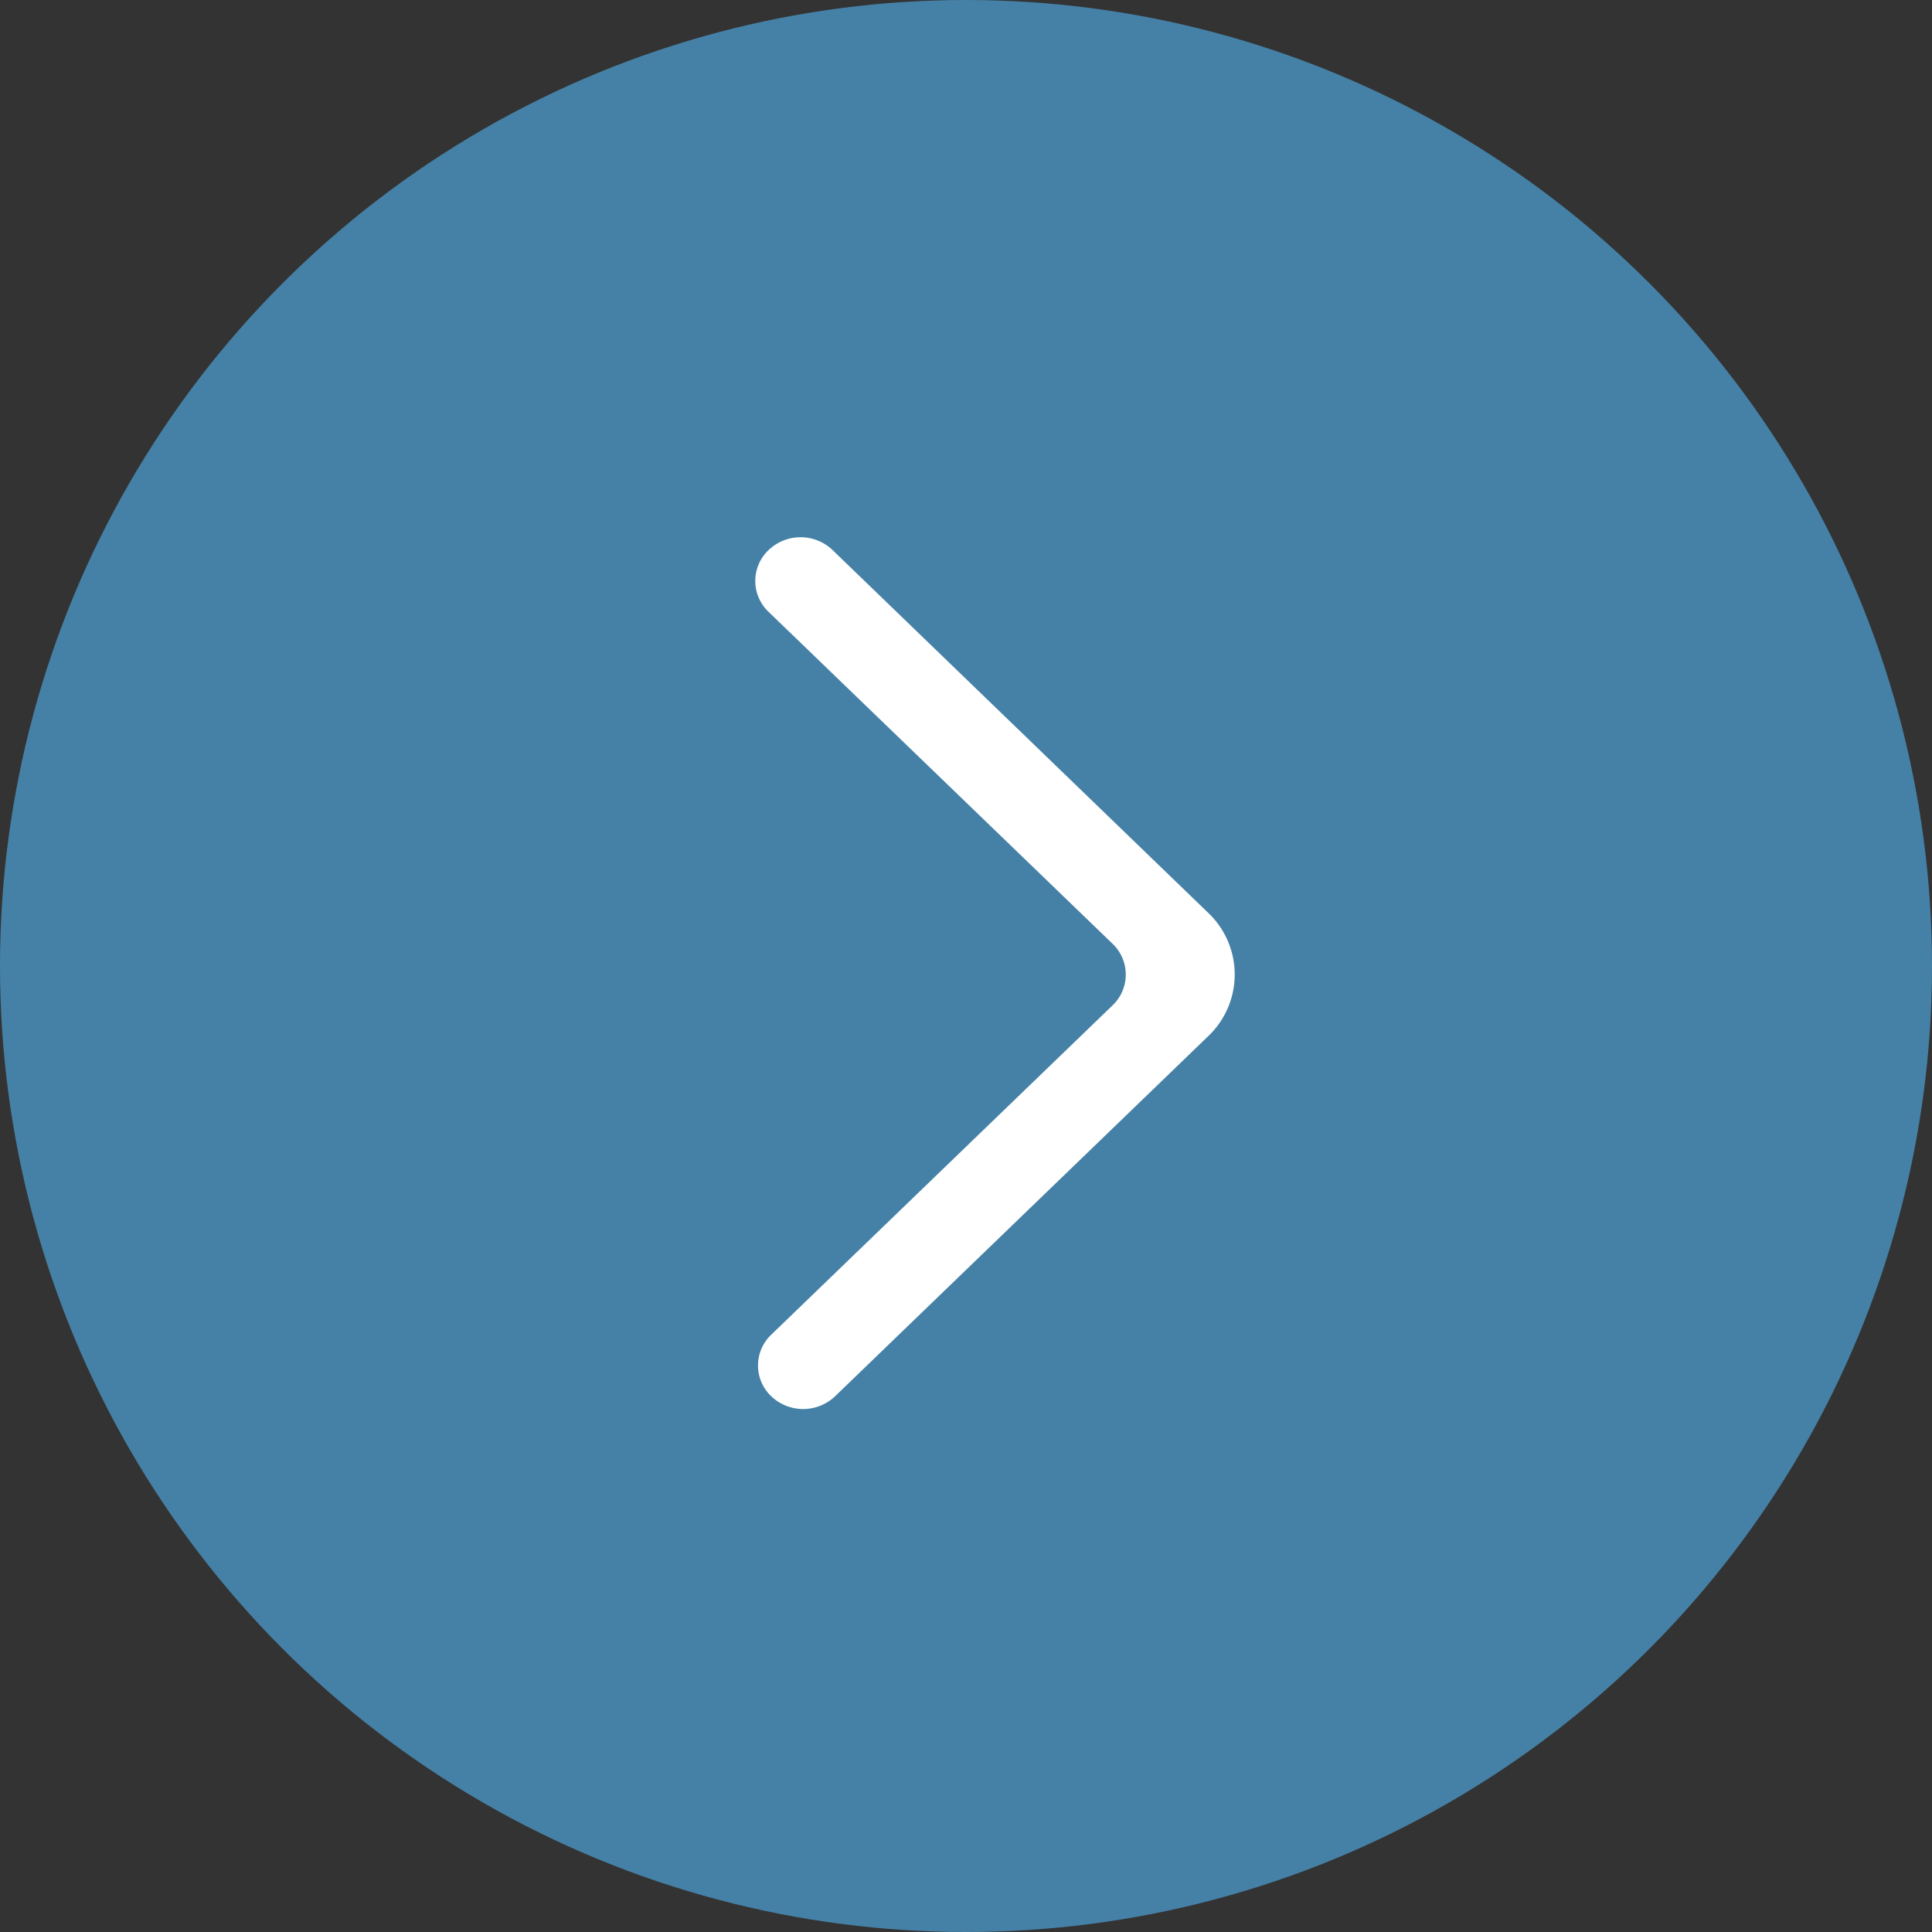
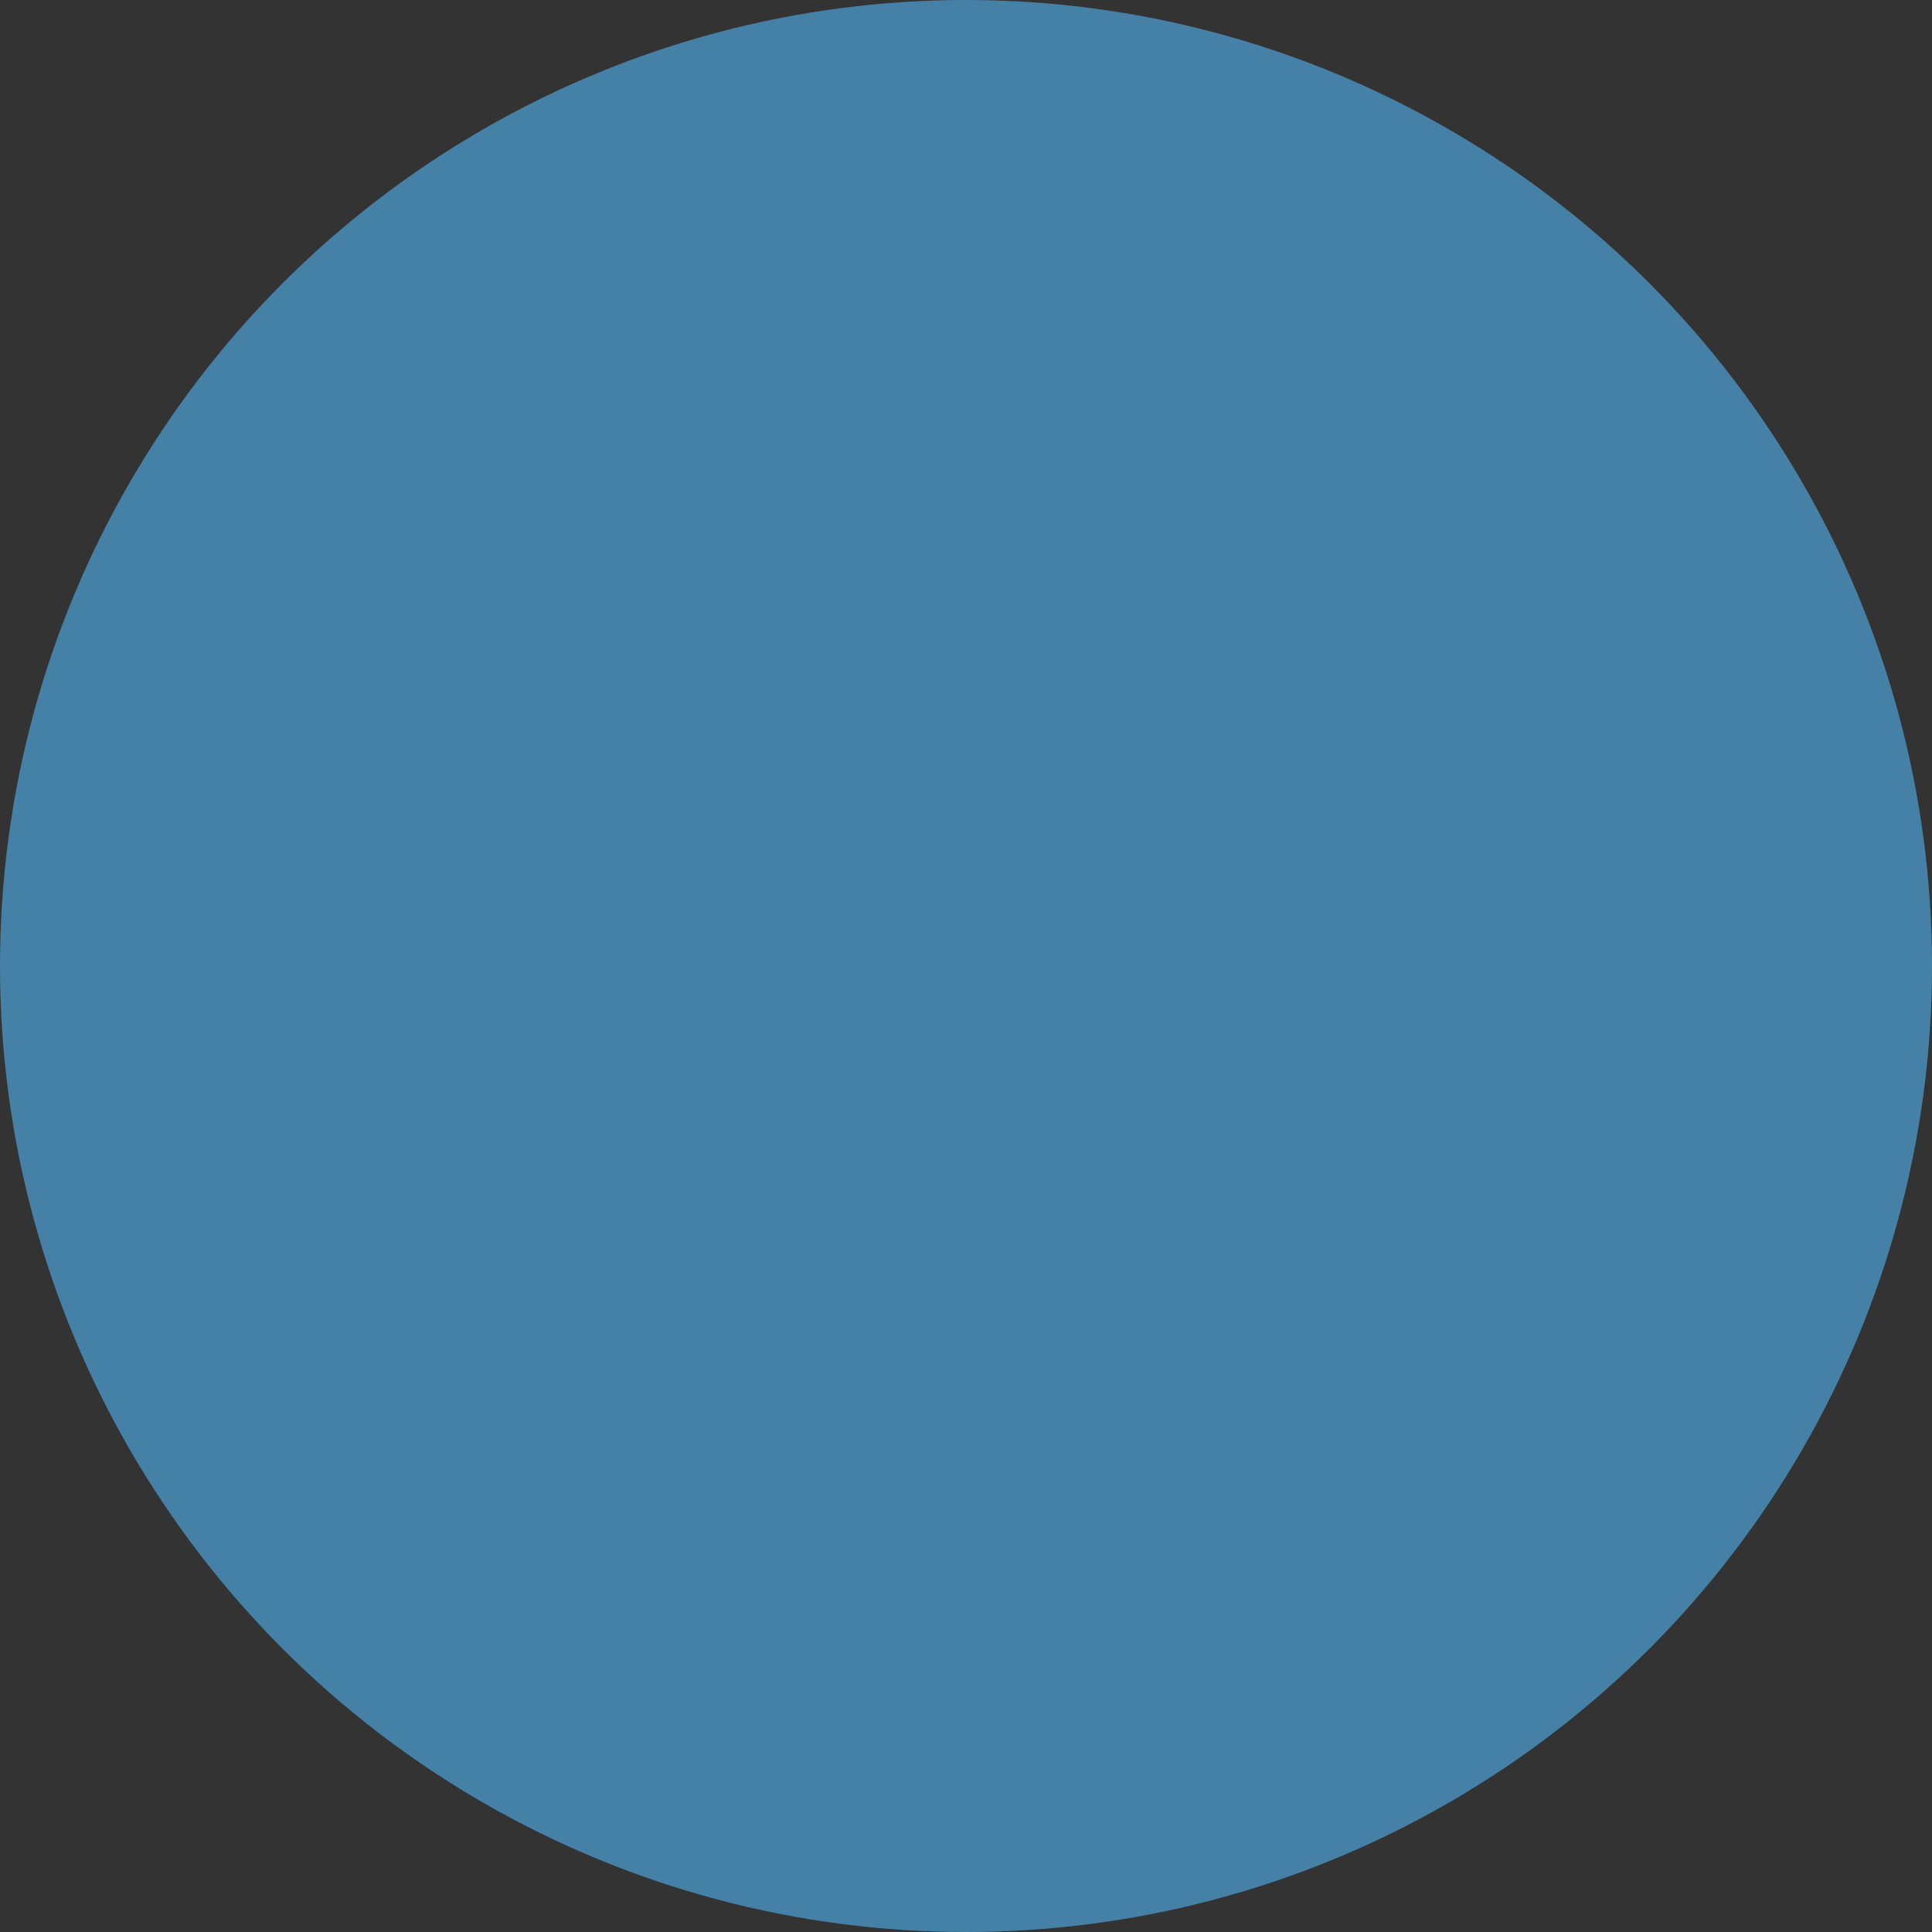
<svg xmlns="http://www.w3.org/2000/svg" width="35" height="35" viewBox="0 0 35 35">
  <rect x="0" y="0" width="35" height="35" fill="#333333" stroke="none" />
  <g id="seta" transform="translate(-1172 -2821)">
    <g id="Grupo_13" data-name="Grupo 13" transform="translate(1172.26 2821.26)">
      <circle id="Elipse_9" data-name="Elipse 9" cx="17.5" cy="17.5" r="17.5" transform="translate(-0.26 -0.26)" fill="#4581A6" />
-       <path id="_581e0110b683da824149a2354ae2354e" data-name="581e0110b683da824149a2354ae2354e" d="M.289,15.56a.839.839,0,0,0,1.156,0L8.206,9.035a1.54,1.54,0,0,0,0-2.232L1.4.23A.839.839,0,0,0,.248.223.771.771,0,0,0,.239,1.348L6.472,7.362a.77.77,0,0,1,0,1.116L.289,14.444a.769.769,0,0,0,0,1.116" transform="translate(13.423 9.475)" fill="#fff" fill-rule="evenodd" />
    </g>
  </g>
</svg>